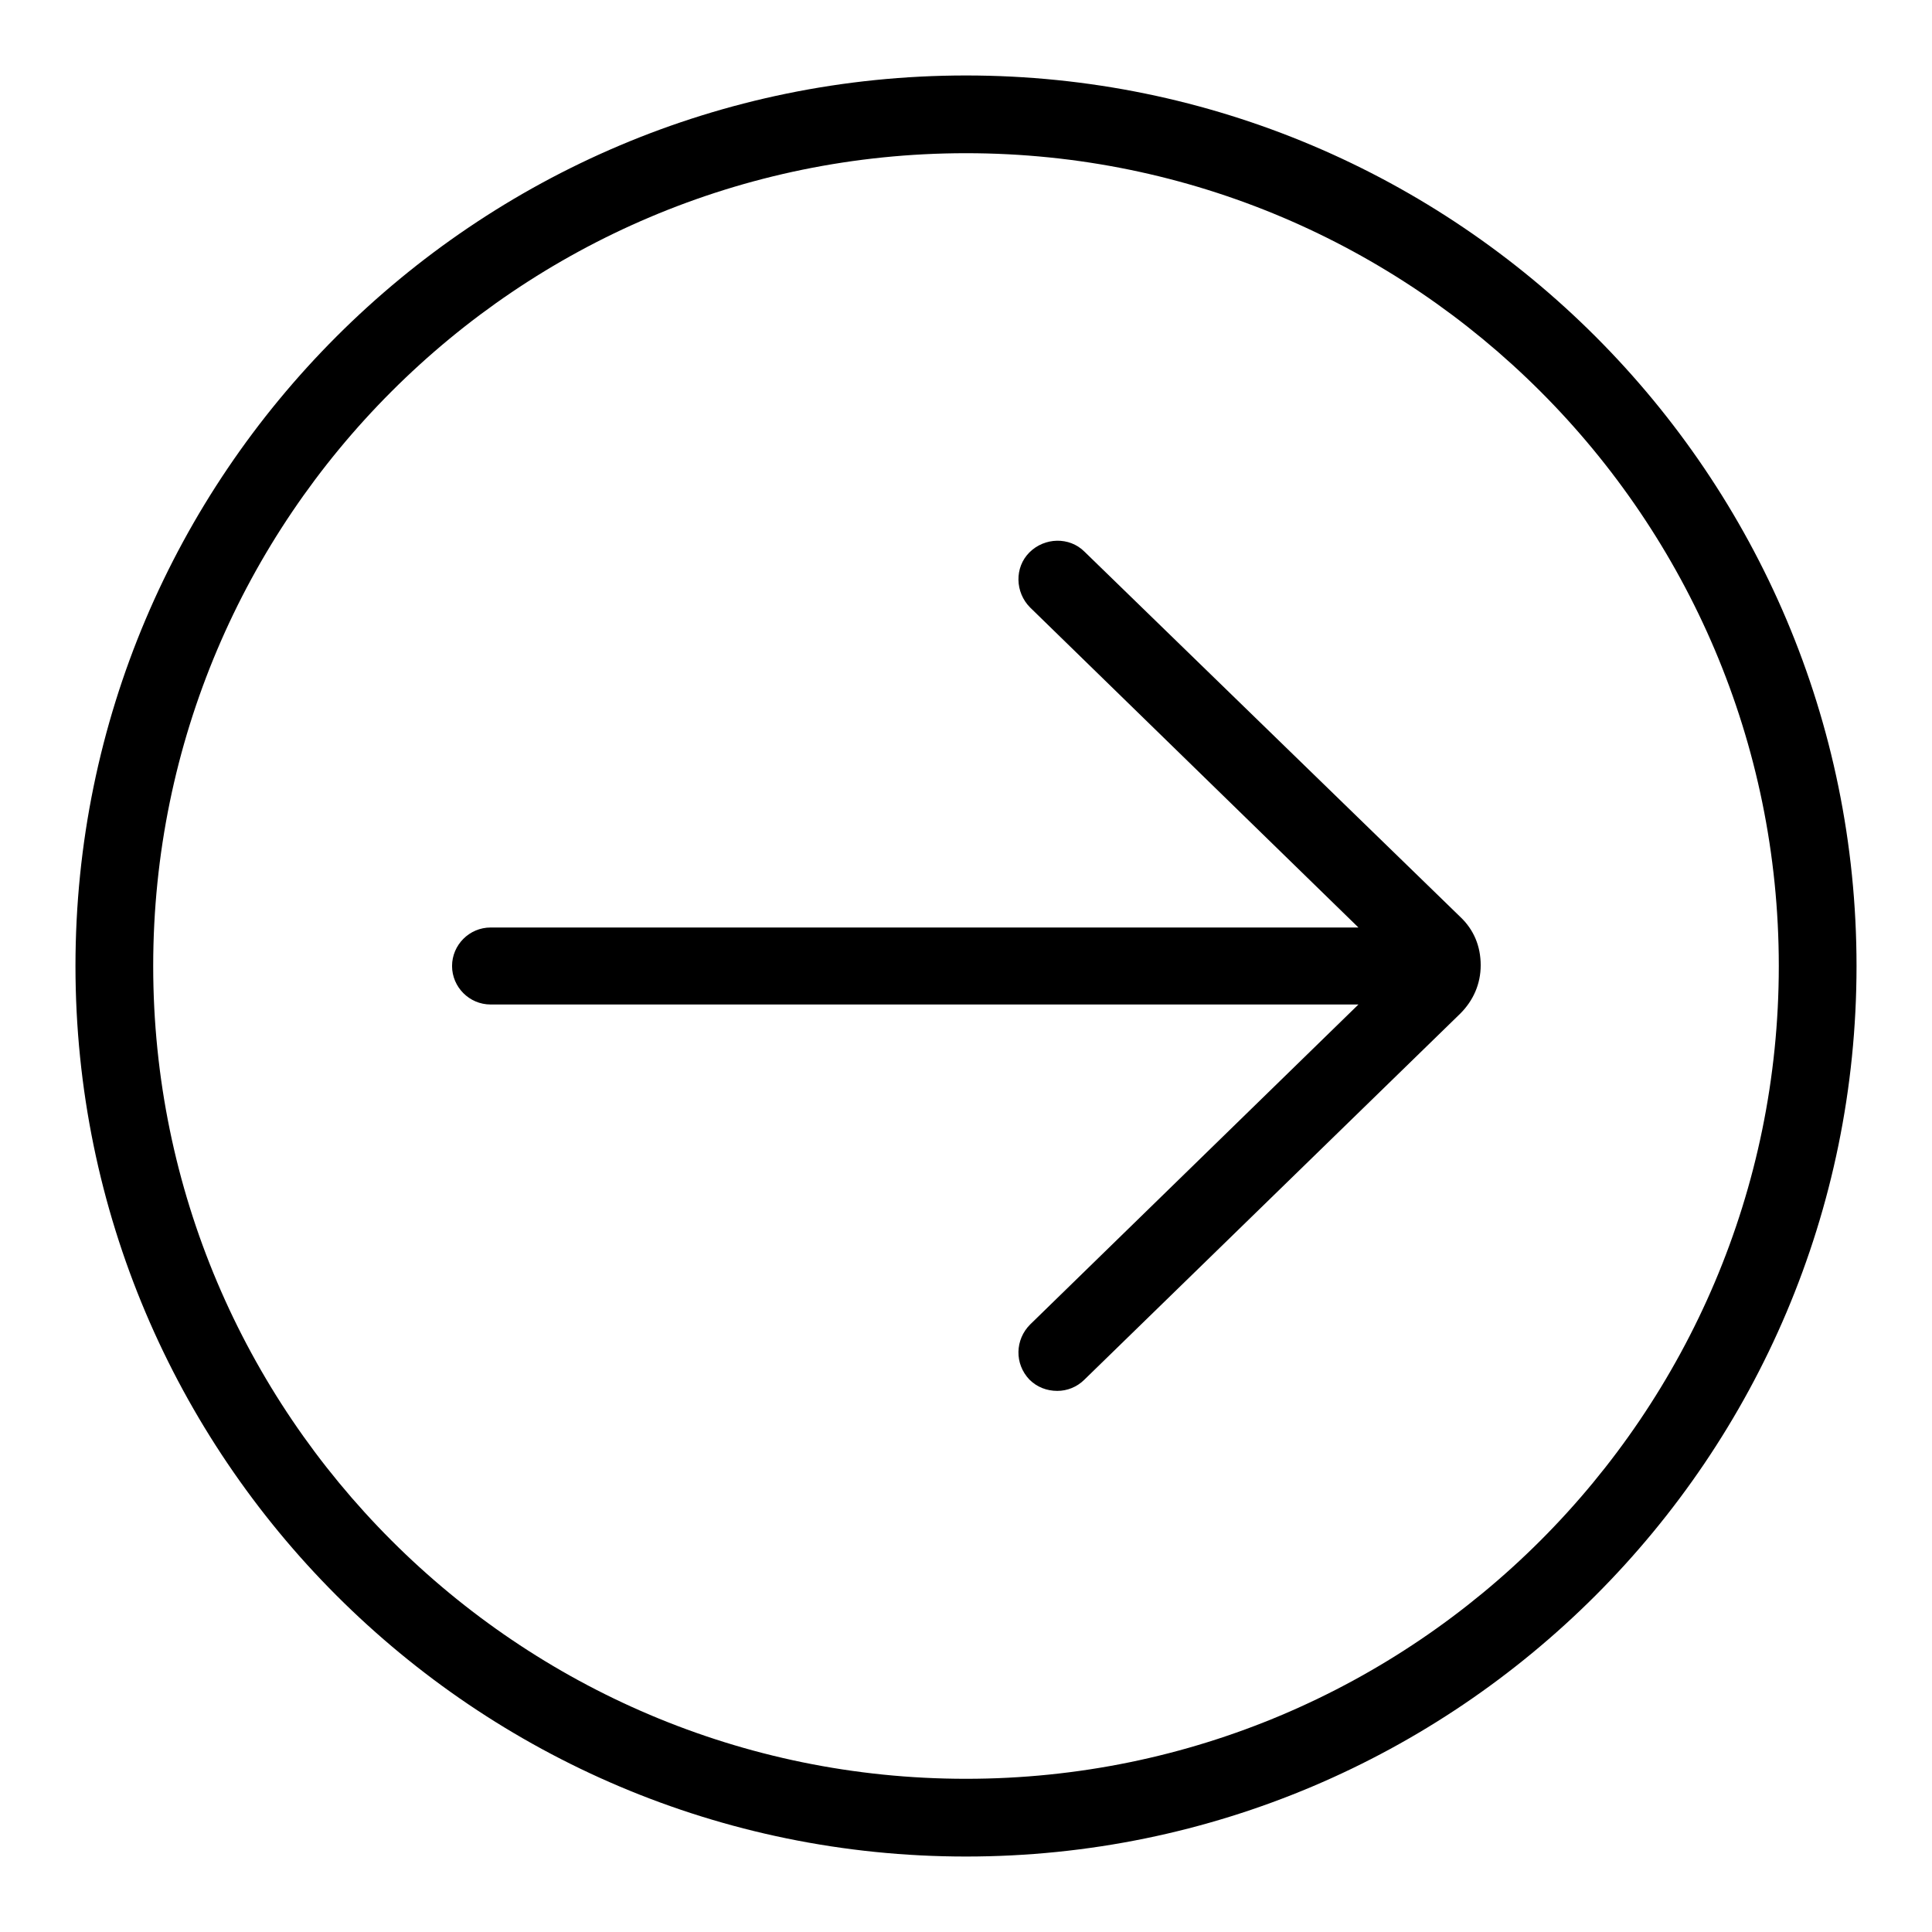
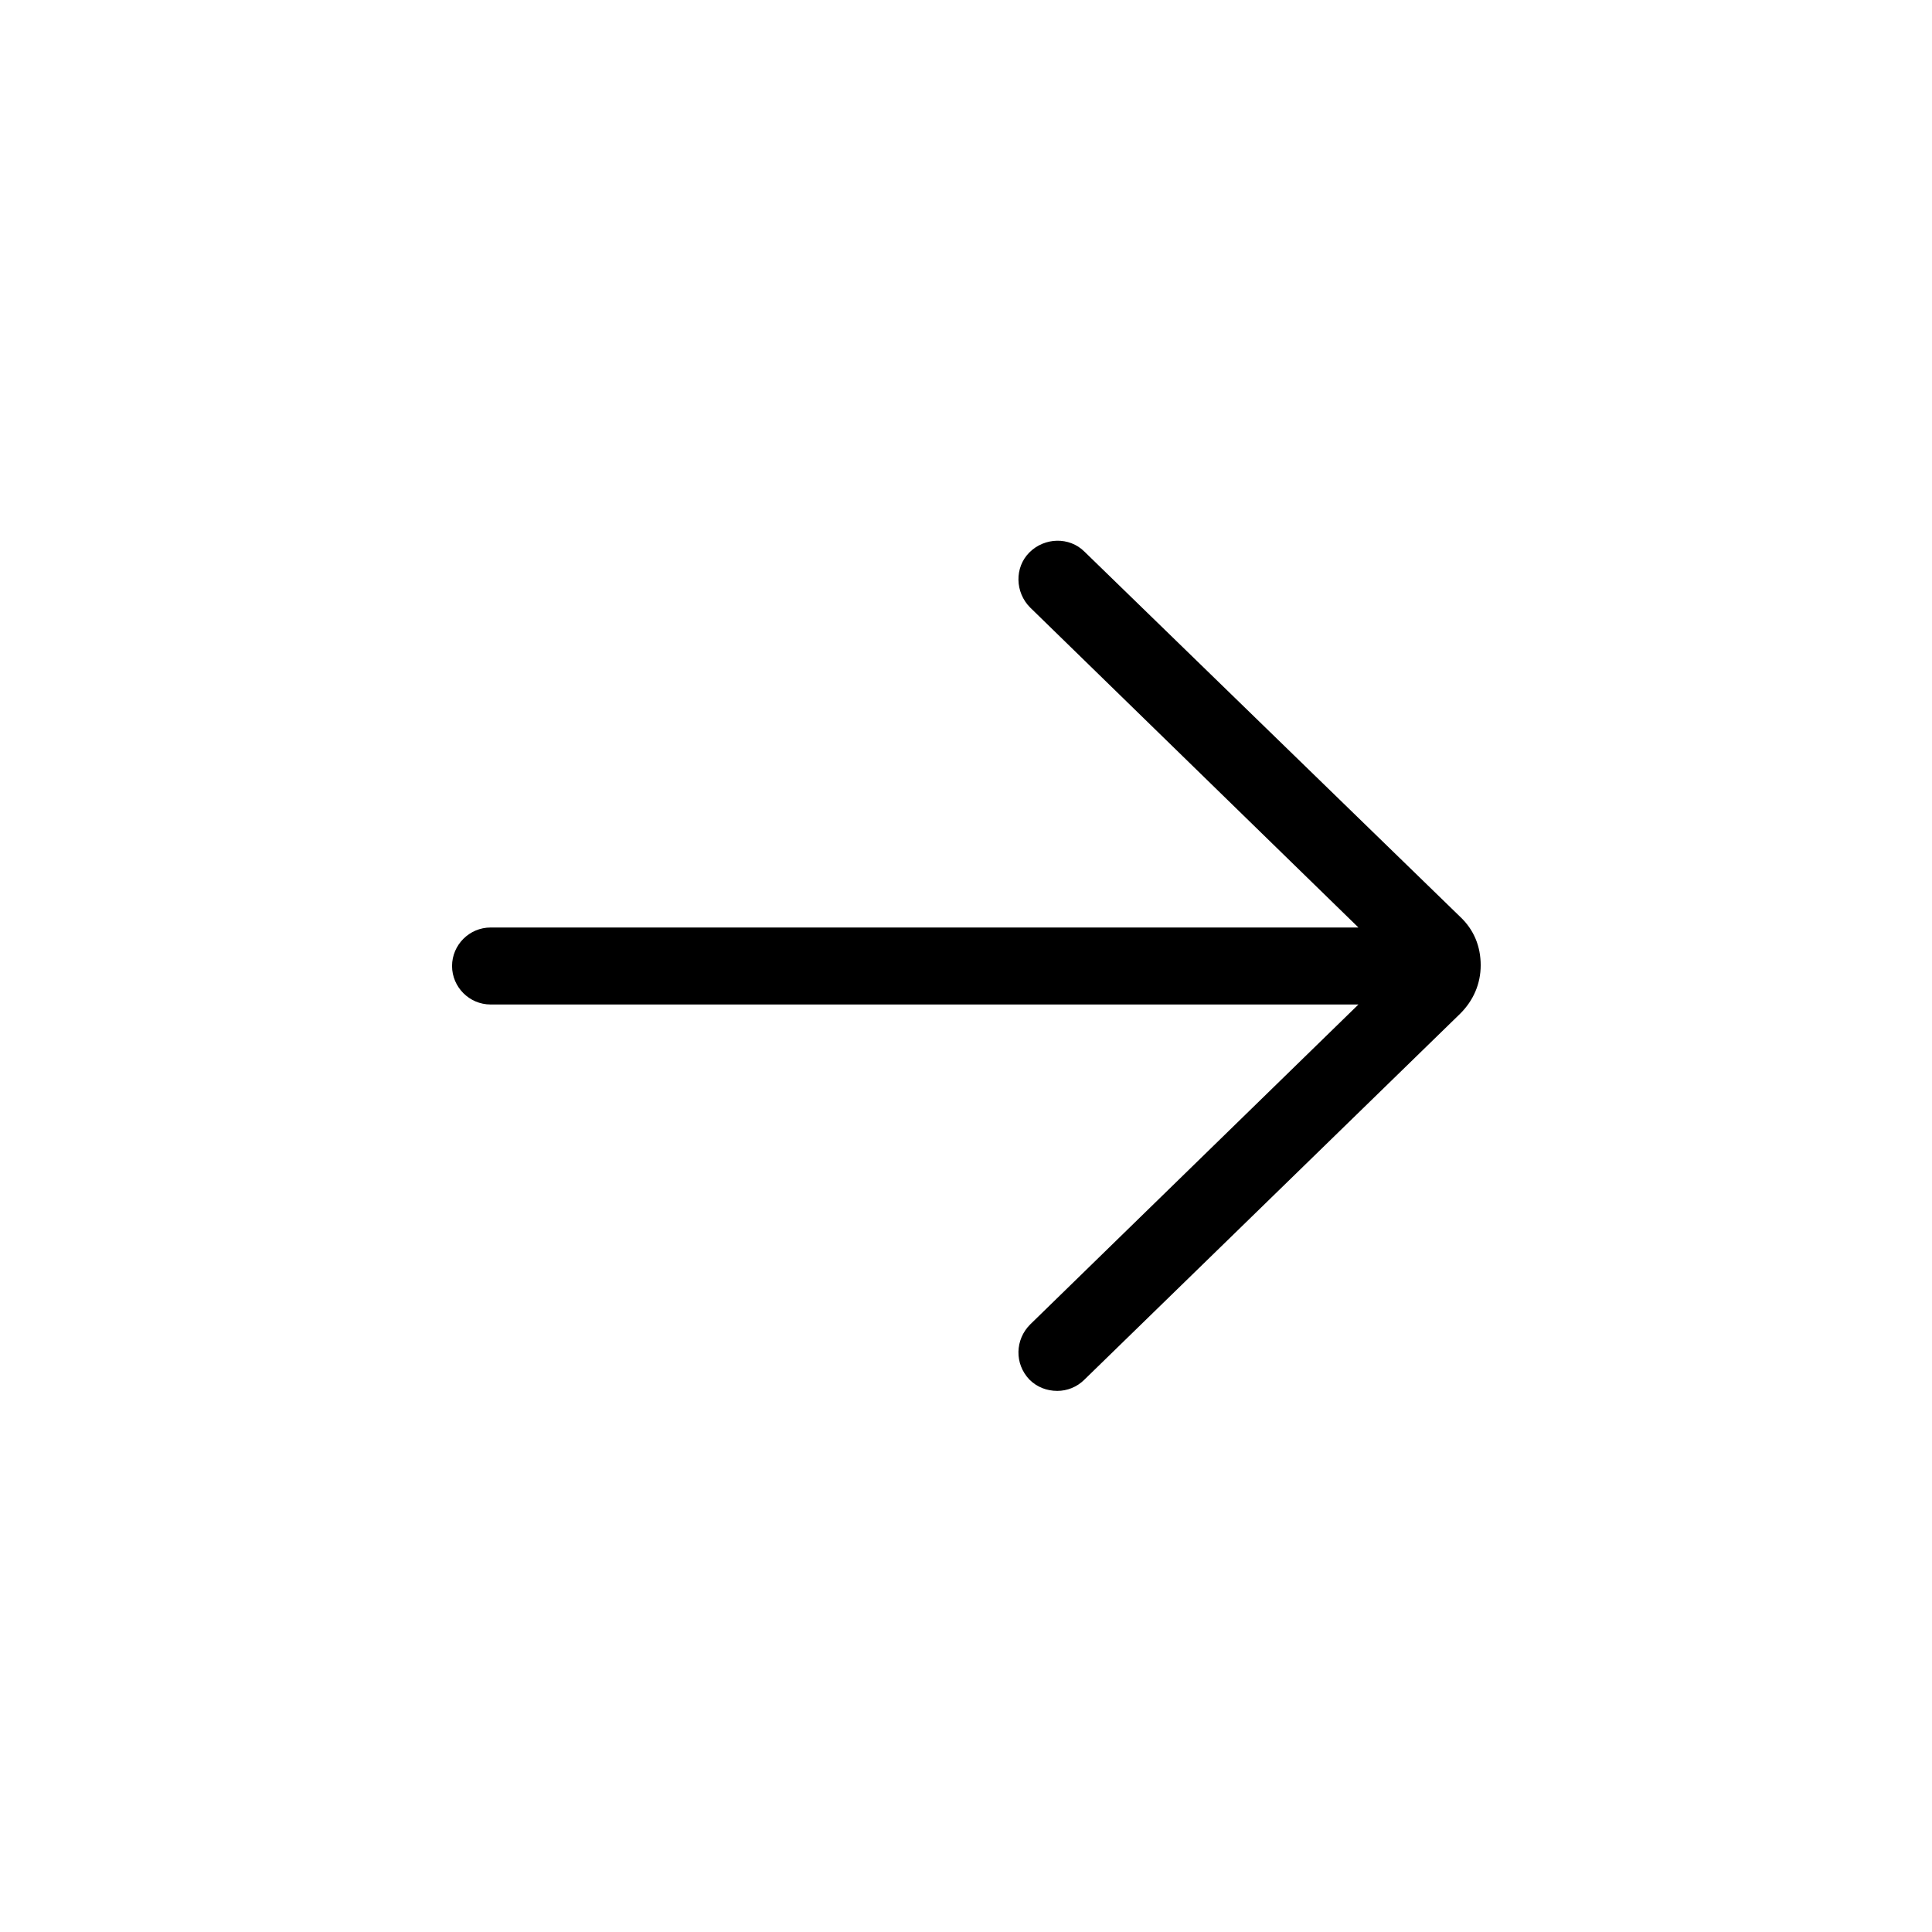
<svg xmlns="http://www.w3.org/2000/svg" version="1.1" x="0px" y="0px" viewBox="0 0 256 256" enable-background="new 0 0 256 256" xml:space="preserve">
  <g>
    <path fill="#000000" d="M143.7,73.1c-2-2-5.3-1.9-7.3,0.1c-2,2-1.9,5.3,0.1,7.3l43.5,42.4H65c-2.8,0-5.1,2.3-5.1,5.1 c0,2.8,2.3,5.1,5.1,5.1H180l-43.5,42.4c-2,2-2.1,5.2-0.1,7.3c1,1,2.3,1.5,3.7,1.5c1.3,0,2.6-0.5,3.6-1.5l49.8-48.5 c1.7-1.7,2.7-3.9,2.7-6.4s-0.9-4.7-2.7-6.4L143.7,73.1z" />
-     <path fill="#000000" d="M128,10C62.9,10,10,62.9,10,128s52.9,118,118,118s118-52.9,118-118S193.1,10,128,10z M128,235.7 c-59.4,0-107.7-48.3-107.7-107.7S68.6,20.3,128,20.3S235.7,68.6,235.7,128S187.4,235.7,128,235.7z" />
  </g>
</svg>